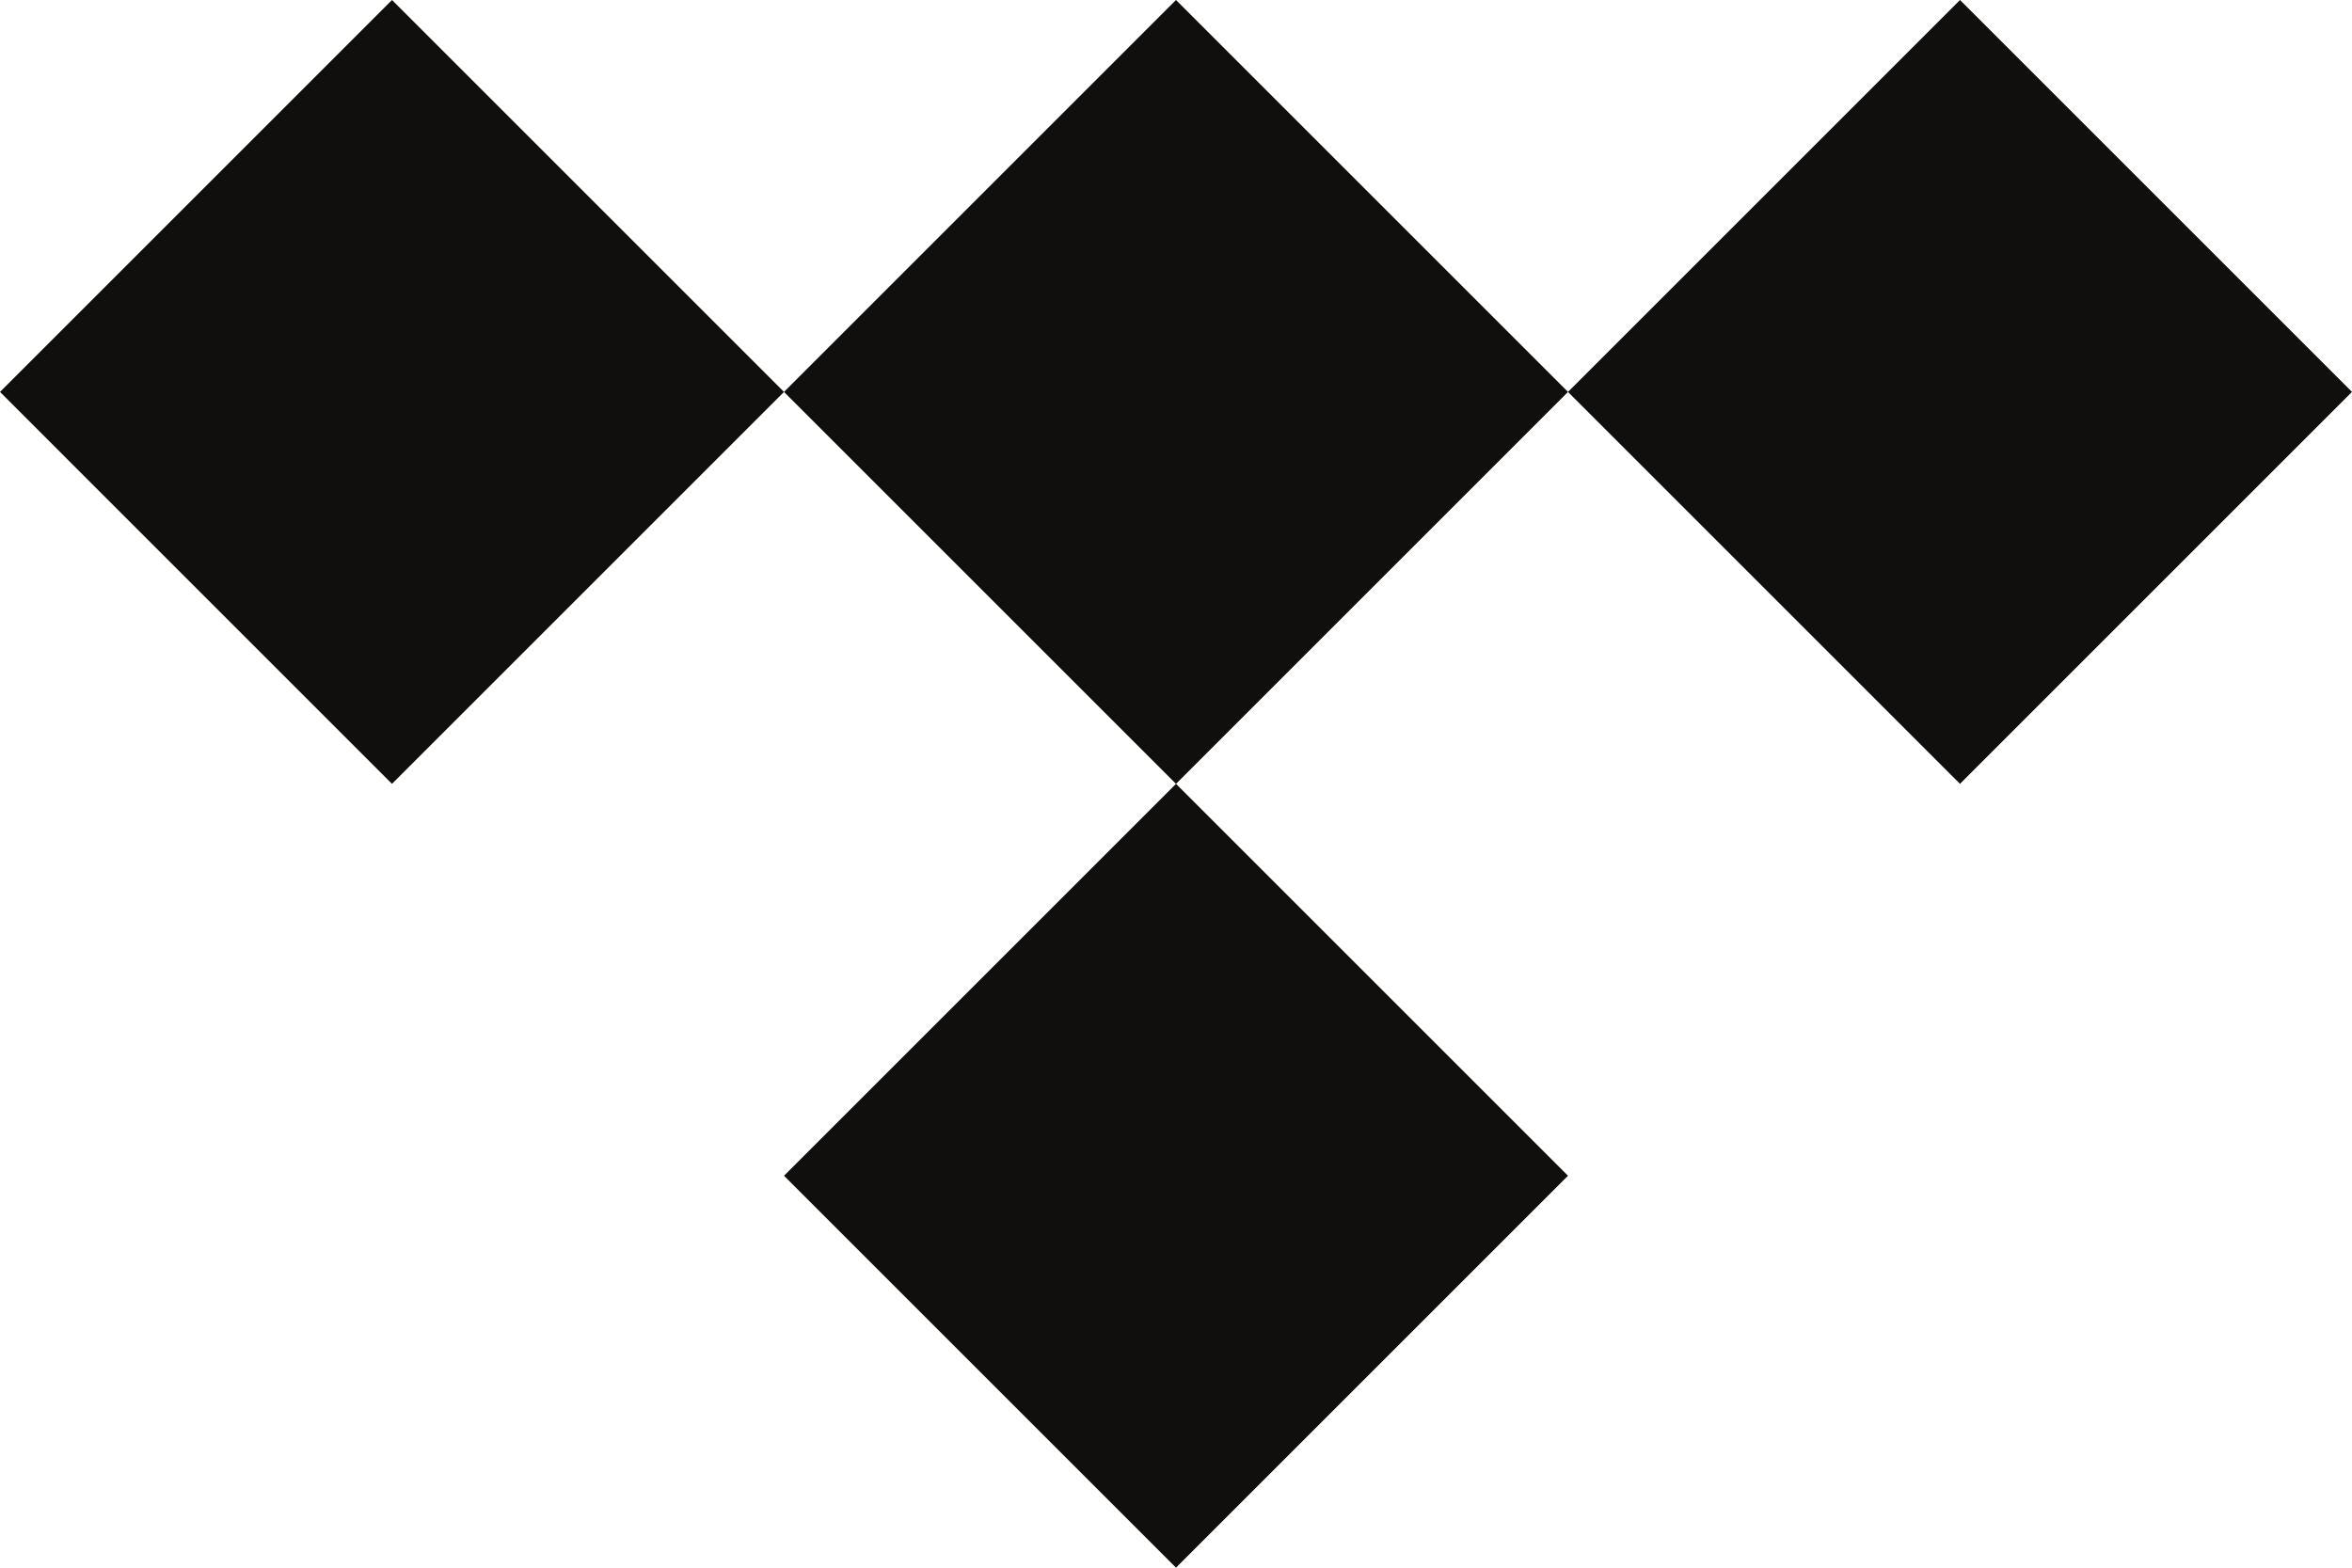
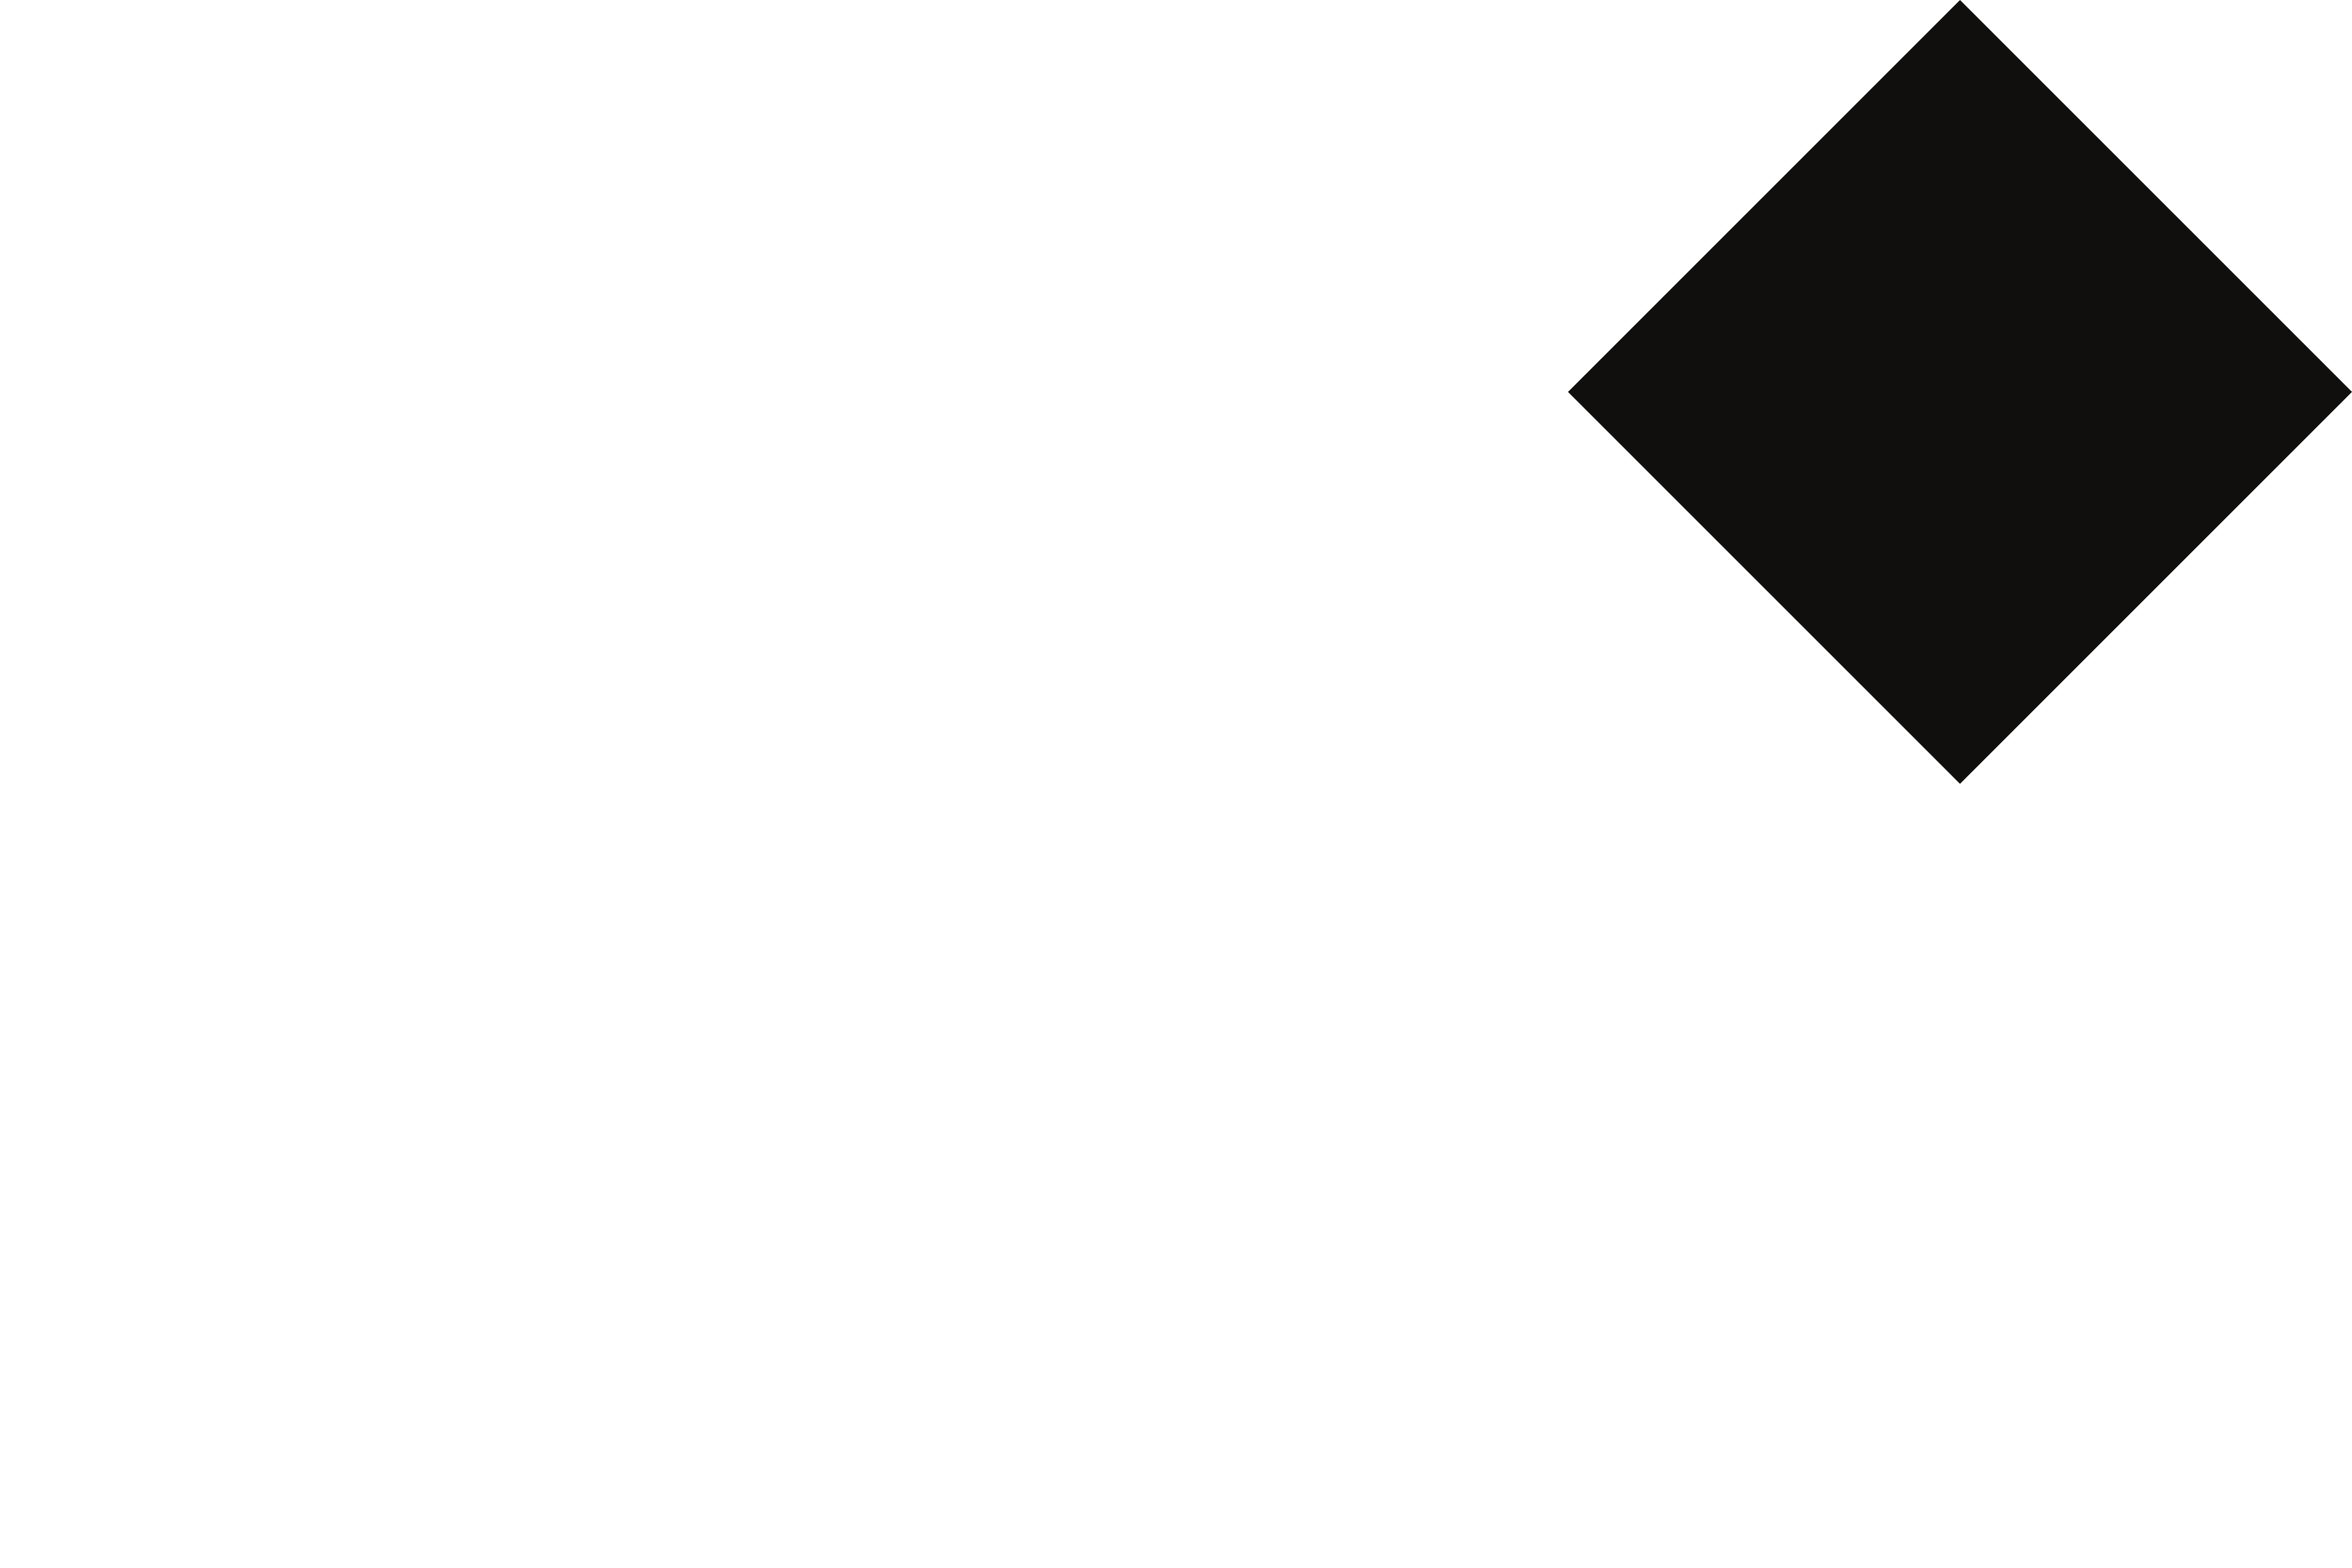
<svg xmlns="http://www.w3.org/2000/svg" id="Capa_1" version="1.1" viewBox="0 0 37.8 25.2">
  <defs>
    <style>
      .st0 {
        fill: #100f0d;
      }
    </style>
  </defs>
-   <path class="st0" d="M25.2,6.3l-6.3,6.3-6.3-6.3L18.9,0l6.3,6.3Z" />
-   <path class="st0" d="M25.2,18.9l-6.3,6.3-6.3-6.3,6.3-6.3s6.3,6.3,6.3,6.3Z" />
-   <path class="st0" d="M12.6,6.3l-6.3,6.3L0,6.3,6.3,0l6.3,6.3Z" />
  <path class="st0" d="M37.8,6.3l-6.3,6.3-6.3-6.3L31.5,0l6.3,6.3Z" />
</svg>